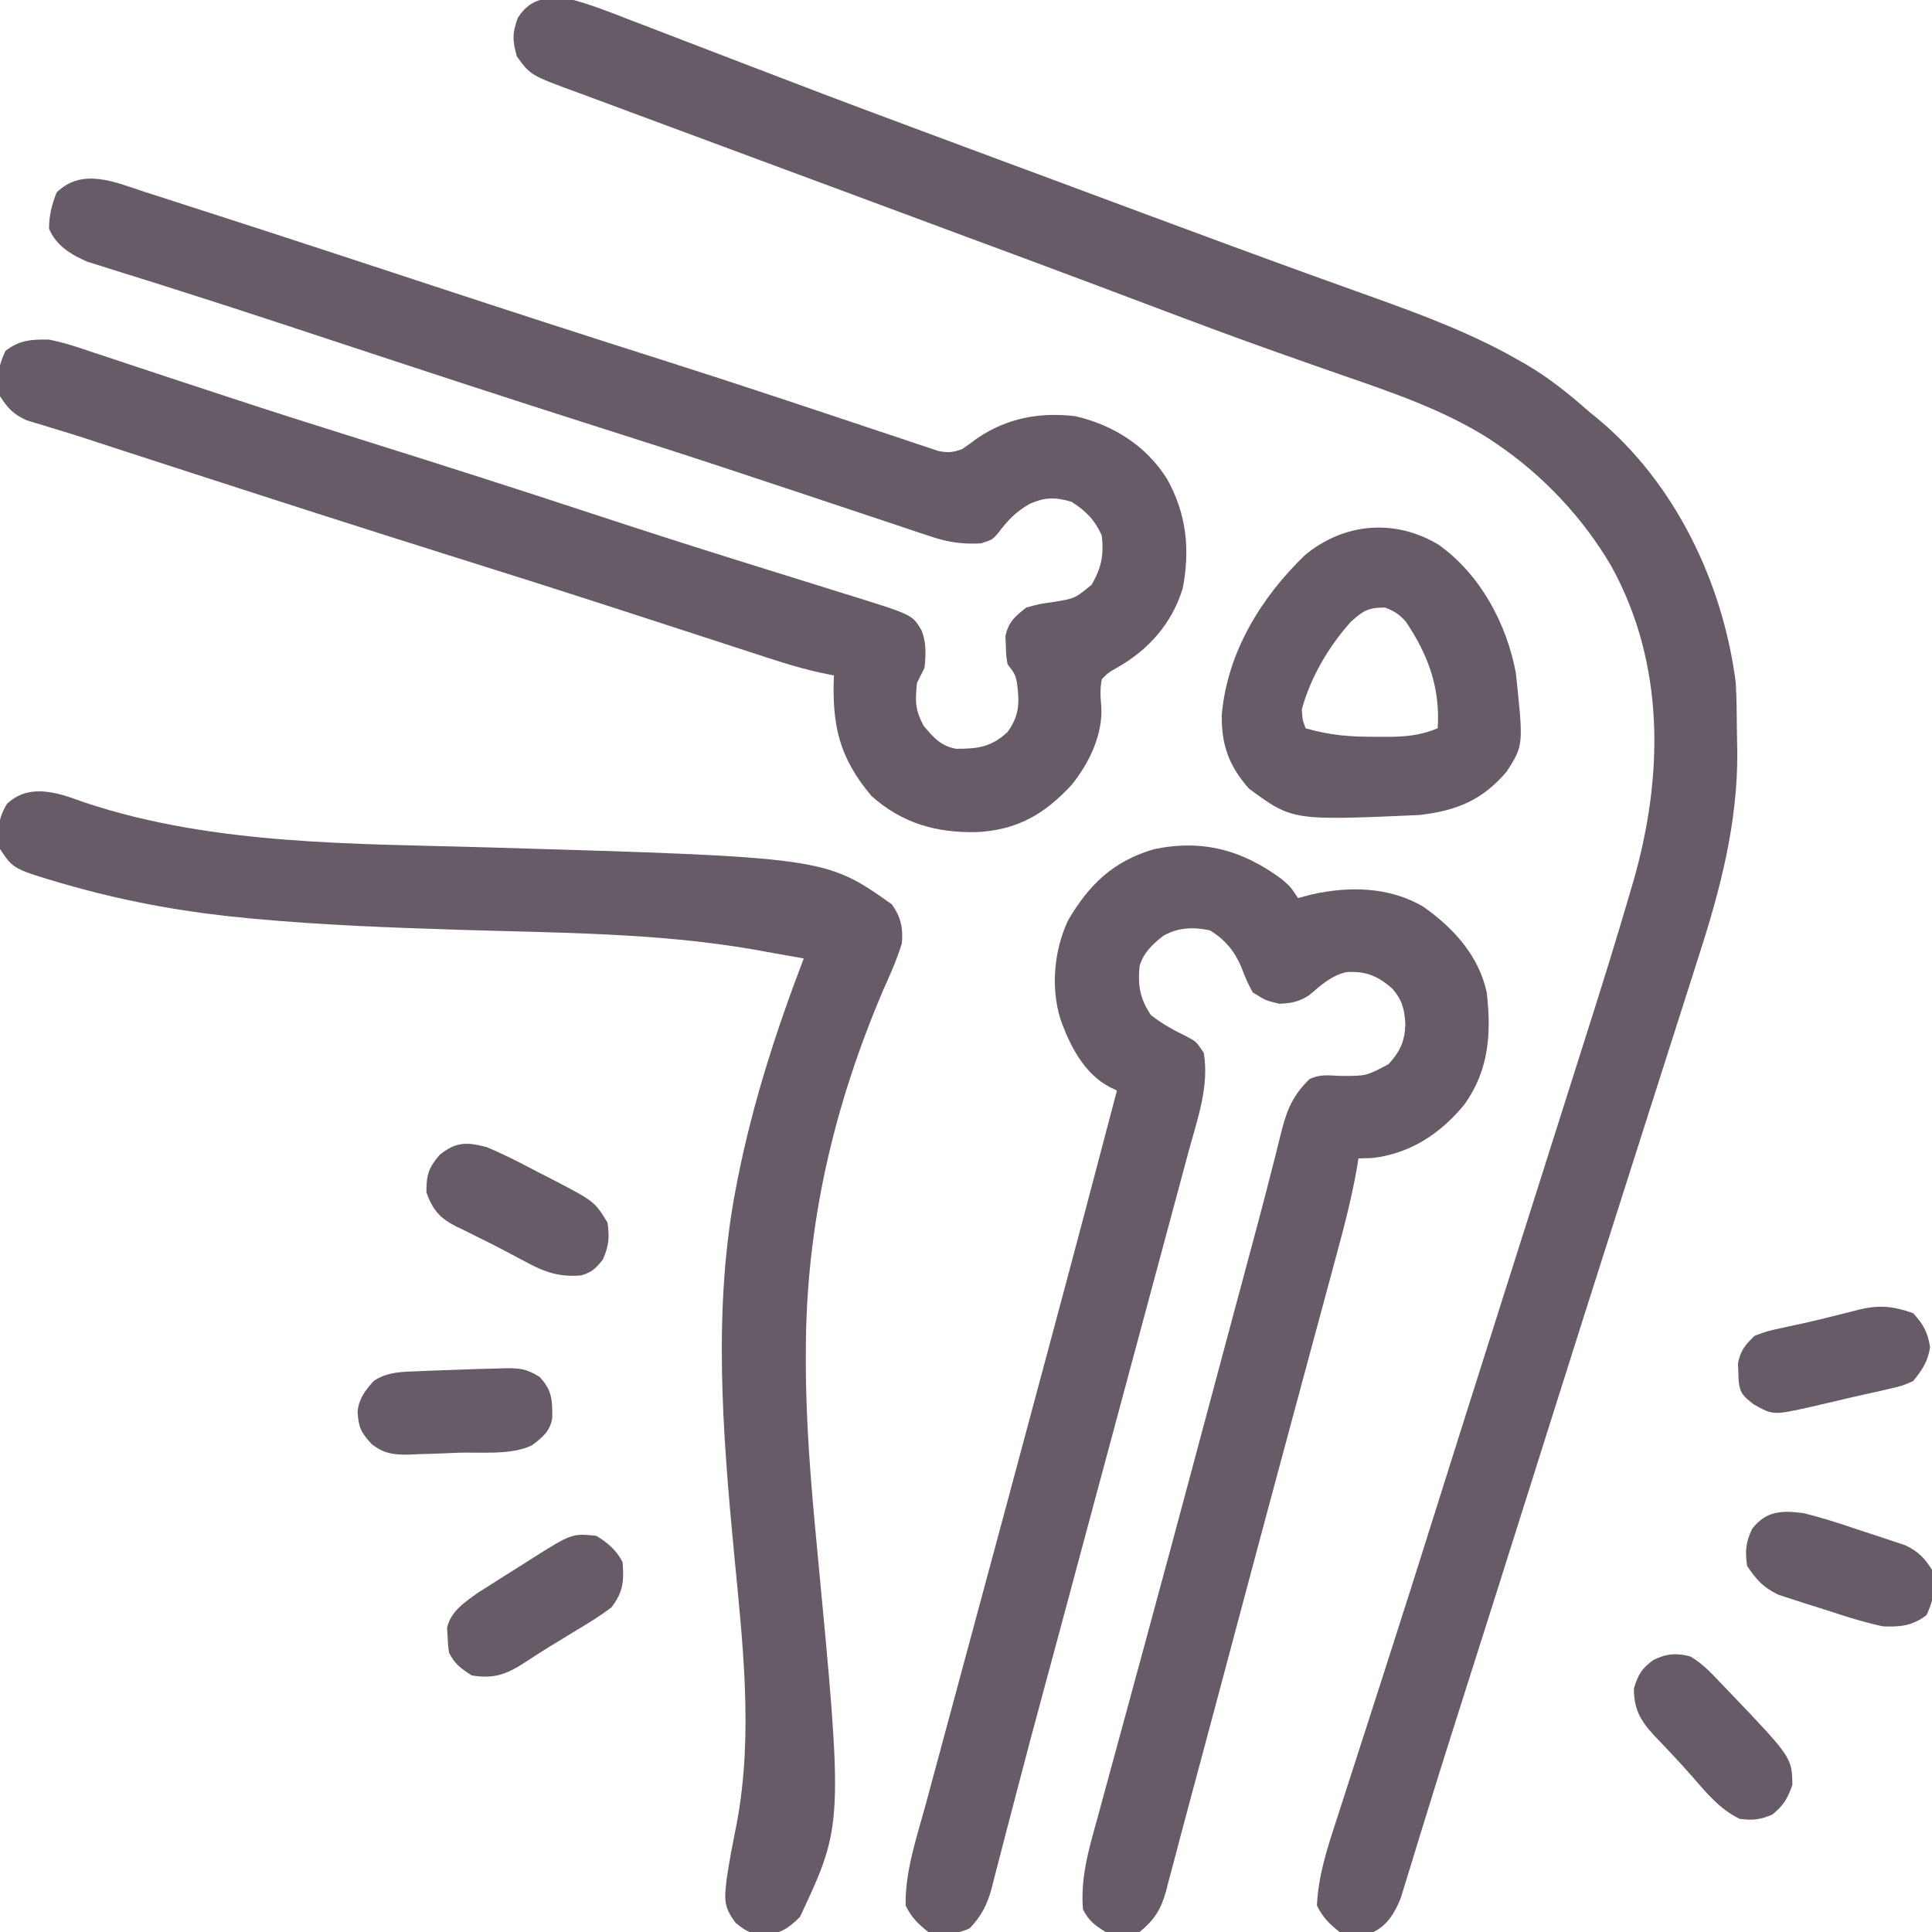
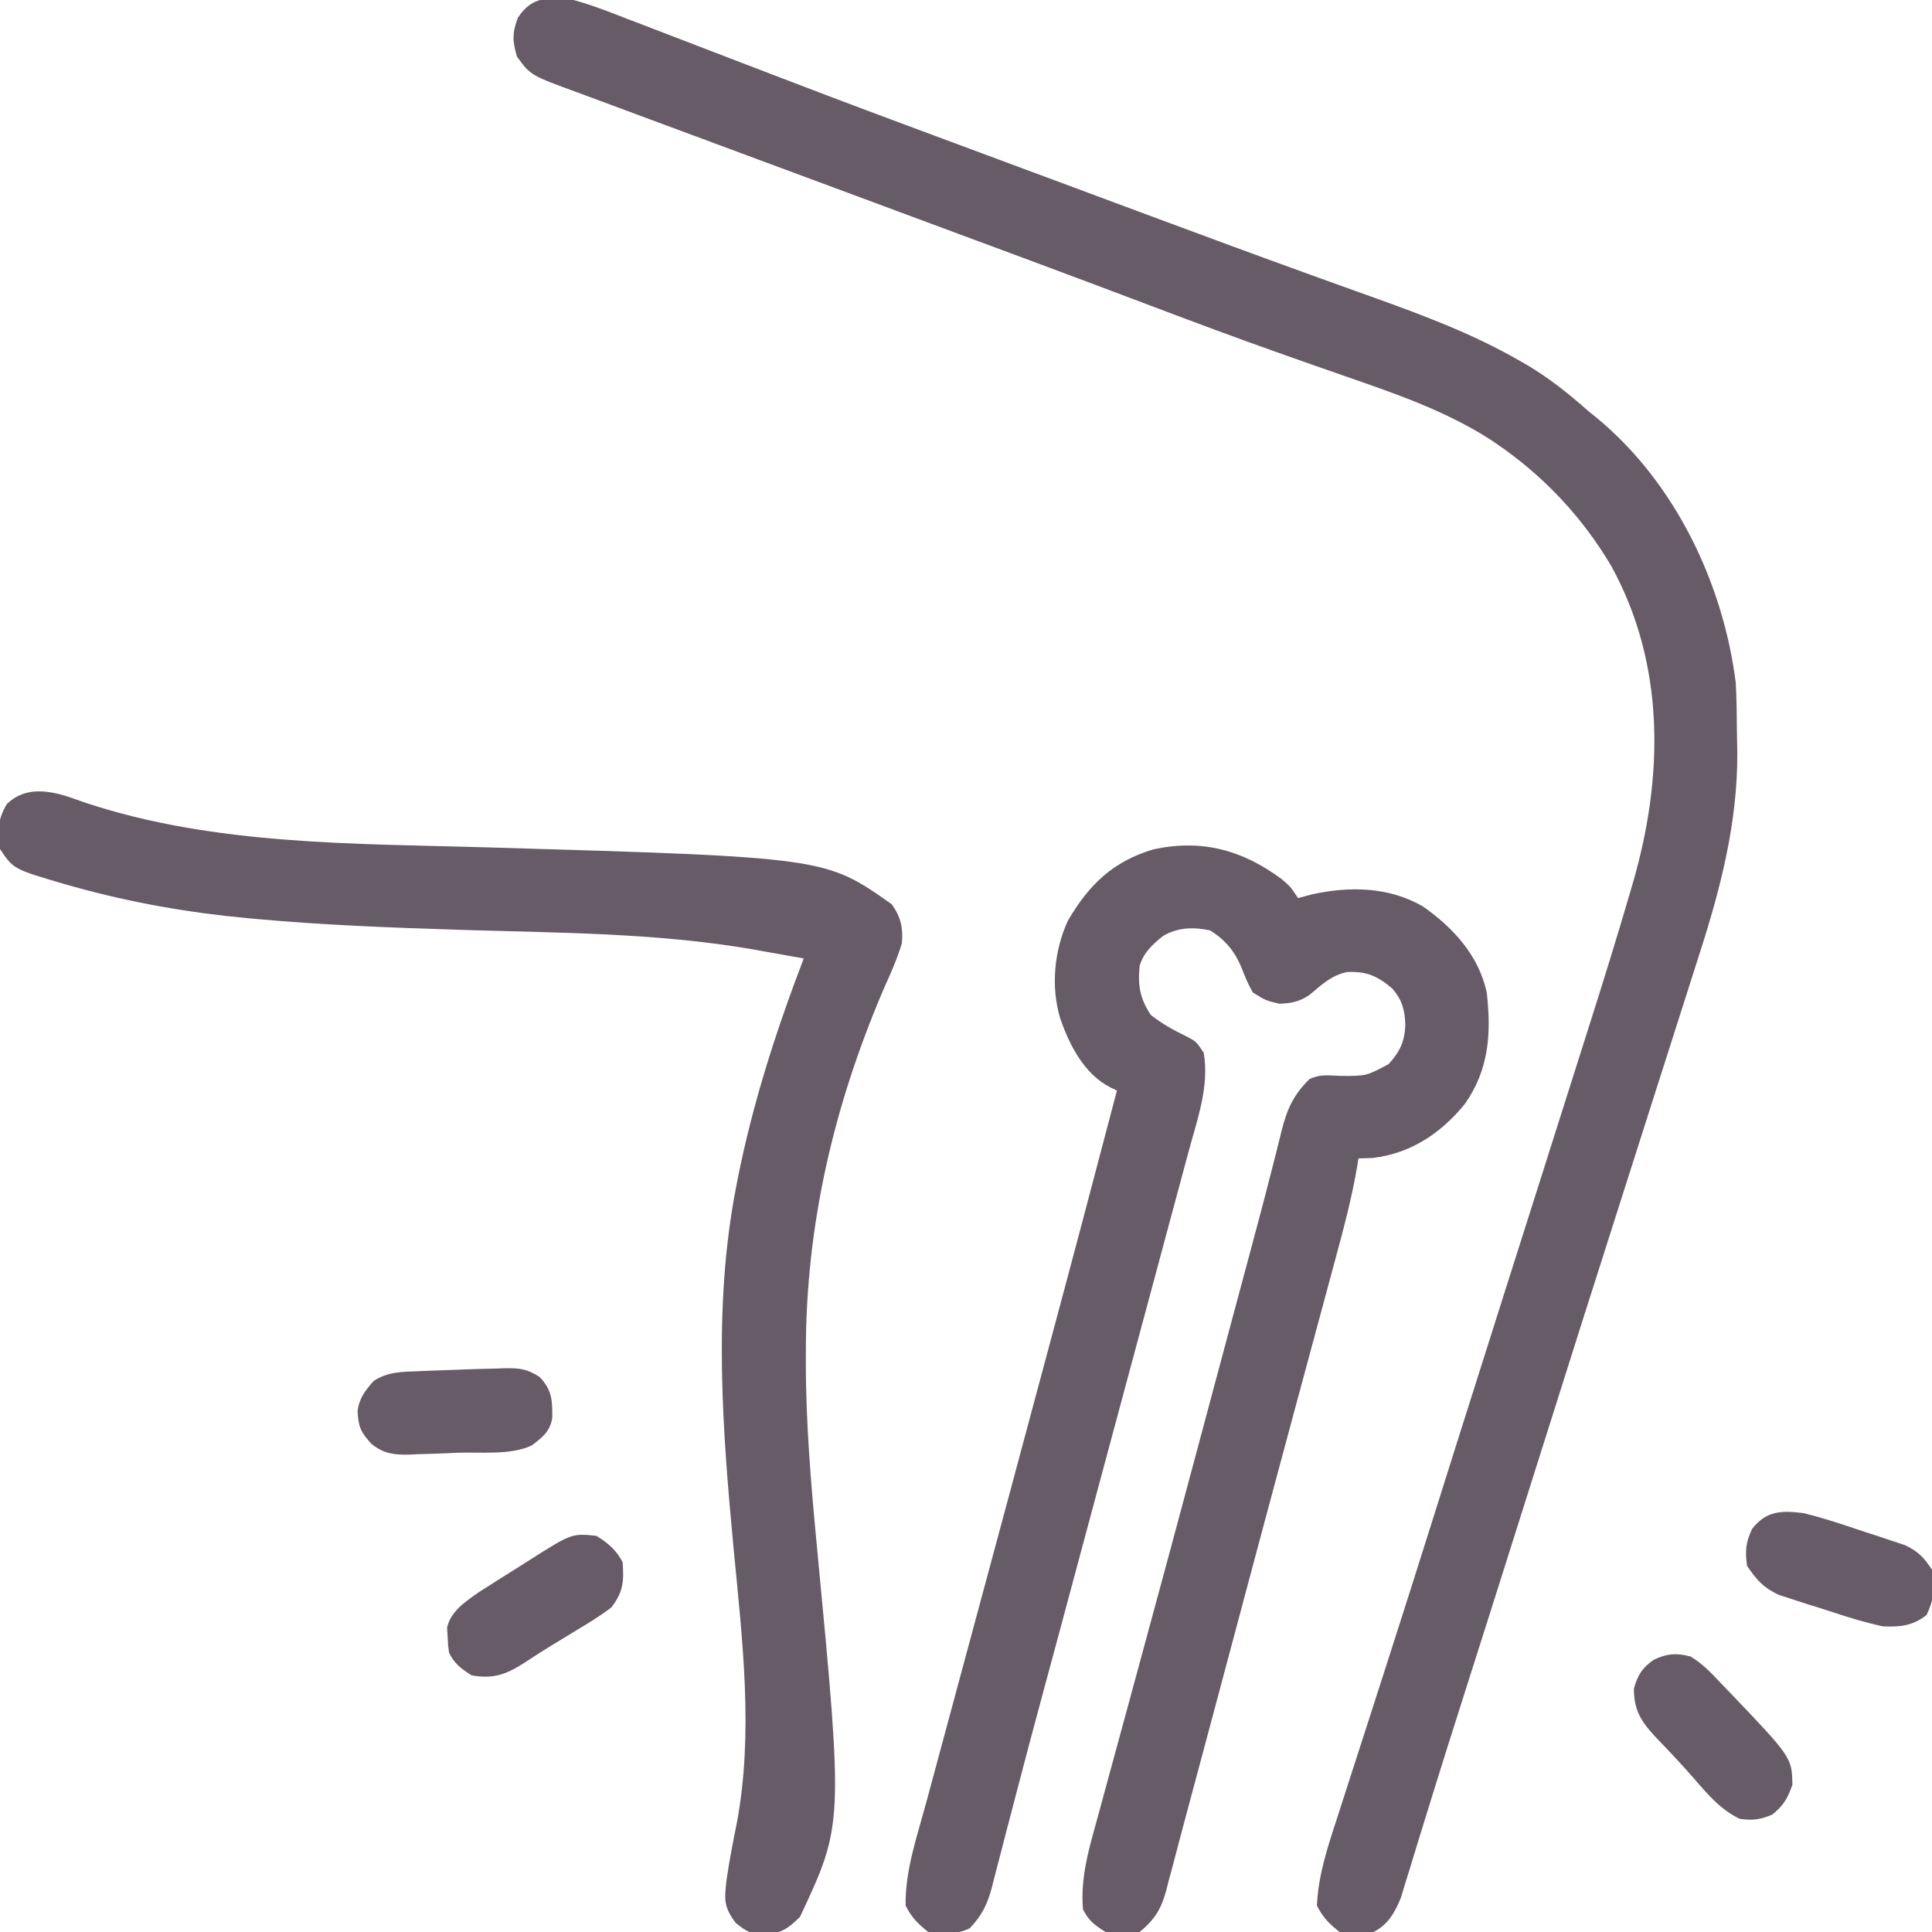
<svg xmlns="http://www.w3.org/2000/svg" width="125" height="125" viewBox="0 0 125 125" fill="none">
  <g clip-path="url(#clip0_104_2434)">
    <path d="M37.109 2.77981e-05C38.302 0.329 39.445 0.774 40.595 1.226C40.935 1.355 41.275 1.485 41.615 1.614C42.337 1.89 43.059 2.167 43.78 2.447C44.921 2.89 46.064 3.327 47.207 3.764C48.556 4.279 49.905 4.795 51.253 5.313C54.257 6.466 57.27 7.594 60.287 8.713C60.78 8.896 61.273 9.079 61.765 9.262C62.772 9.637 63.779 10.011 64.786 10.385C65.936 10.812 67.085 11.239 68.234 11.666C70.02 12.331 71.806 12.994 73.591 13.658C73.917 13.779 74.243 13.9 74.568 14.021C77.959 15.28 81.351 16.537 84.754 17.766C85.001 17.855 85.249 17.945 85.503 18.037C86.632 18.445 87.762 18.851 88.892 19.254C92.078 20.397 95.277 21.598 98.221 23.285C98.381 23.376 98.542 23.467 98.707 23.561C100.195 24.431 101.495 25.469 102.783 26.611C102.967 26.761 103.151 26.91 103.341 27.063C108.391 31.249 111.492 37.749 112.305 44.19C112.36 45.212 112.371 46.233 112.377 47.257C112.381 47.731 112.392 48.205 112.402 48.679C112.432 53.25 111.294 57.586 109.894 61.905C109.747 62.368 109.6 62.831 109.453 63.294C109.126 64.326 108.796 65.356 108.465 66.387C107.91 68.112 107.36 69.839 106.811 71.566C106.07 73.893 105.329 76.22 104.586 78.546C103.153 83.032 101.727 87.519 100.311 92.01C99.173 95.619 98.034 99.227 96.889 102.834C96.81 103.084 96.81 103.084 96.729 103.339C96.201 105.003 95.672 106.666 95.143 108.33C94.197 111.299 93.254 114.269 92.337 117.248C92.2 117.688 92.064 118.127 91.928 118.567C91.686 119.348 91.447 120.13 91.211 120.912C91.106 121.251 91.001 121.589 90.897 121.927C90.81 122.212 90.724 122.496 90.634 122.789C90.252 123.732 89.799 124.534 88.867 125C88.12 125.103 87.415 125.118 86.67 125C85.997 124.467 85.587 124.055 85.205 123.291C85.294 121.32 85.884 119.547 86.493 117.683C86.602 117.347 86.71 117.011 86.817 116.675C87.047 115.958 87.279 115.242 87.511 114.525C87.881 113.388 88.247 112.249 88.613 111.111C88.987 109.945 89.362 108.78 89.738 107.614C90.766 104.425 91.779 101.231 92.785 98.034C93.229 96.624 93.673 95.215 94.118 93.805C94.207 93.524 94.296 93.243 94.387 92.953C95.369 89.84 96.358 86.728 97.346 83.617C98.112 81.208 98.876 78.8 99.641 76.391C99.895 75.588 100.15 74.785 100.405 73.982C101.008 72.085 101.61 70.188 102.21 68.291C102.395 67.709 102.58 67.126 102.765 66.544C103.685 63.647 104.589 60.746 105.442 57.828C105.547 57.47 105.547 57.47 105.654 57.104C107.633 50.268 107.757 42.991 104.248 36.621C102.396 33.477 99.848 30.766 96.832 28.717C96.701 28.627 96.569 28.537 96.433 28.445C93.535 26.581 90.245 25.452 87.01 24.333C85.788 23.91 84.57 23.48 83.351 23.049C83.099 22.96 82.846 22.871 82.586 22.779C79.993 21.861 77.418 20.899 74.844 19.928C73.861 19.557 72.879 19.187 71.895 18.816C71.638 18.719 71.381 18.622 71.116 18.522C68.083 17.38 65.044 16.255 62.005 15.129C59.64 14.253 57.277 13.373 54.913 12.494C52.983 11.776 51.053 11.06 49.122 10.346C47.346 9.689 45.571 9.03 43.797 8.369C42.859 8.019 41.922 7.67 40.982 7.325C40.106 7.003 39.232 6.677 38.358 6.349C38.038 6.23 37.718 6.111 37.397 5.994C34.333 4.875 34.333 4.875 33.447 3.662C33.152 2.646 33.134 2.137 33.508 1.144C34.434 -0.277 35.566 -0.194 37.109 2.77981e-05Z" fill="#665B66" />
-     <path d="M9.368 12.417C9.594 12.489 9.82 12.562 10.052 12.636C10.807 12.878 11.56 13.122 12.314 13.367C12.854 13.54 13.393 13.714 13.933 13.888C18.663 15.413 23.385 16.966 28.106 18.52C32.914 20.102 37.729 21.663 42.553 23.195C45.204 24.038 47.849 24.896 50.488 25.773C50.984 25.938 51.48 26.102 51.976 26.267C52.304 26.375 52.632 26.484 52.96 26.593C53.122 26.646 53.283 26.7 53.45 26.755C54.407 27.072 55.364 27.392 56.321 27.714C57.052 27.959 57.784 28.201 58.516 28.443C58.914 28.579 58.914 28.579 59.321 28.717C59.566 28.797 59.81 28.878 60.062 28.961C60.275 29.032 60.487 29.103 60.706 29.176C61.33 29.308 61.663 29.271 62.256 29.053C62.588 28.829 62.913 28.594 63.233 28.351C65.152 27.047 67.284 26.653 69.574 26.927C72.042 27.504 74.152 28.84 75.501 30.975C76.766 33.236 77.013 35.535 76.518 38.086C75.812 40.355 74.305 42.056 72.25 43.213C71.696 43.527 71.696 43.527 71.289 43.945C71.16 44.575 71.197 45.101 71.256 45.74C71.35 47.563 70.459 49.387 69.336 50.781C67.568 52.692 65.802 53.707 63.194 53.837C60.579 53.889 58.394 53.28 56.397 51.514C54.288 49.022 53.821 46.914 53.955 43.701C53.658 43.642 53.362 43.582 53.056 43.52C51.526 43.179 50.05 42.687 48.561 42.198C48.247 42.096 47.933 41.994 47.619 41.892C46.948 41.674 46.278 41.456 45.608 41.237C43.806 40.649 42.004 40.065 40.201 39.48C39.926 39.391 39.926 39.391 39.646 39.3C36.111 38.154 32.568 37.032 29.022 35.919C23.561 34.203 18.111 32.451 12.665 30.685C12.476 30.624 12.287 30.563 12.092 30.5C10.828 30.09 9.563 29.68 8.299 29.269C8.138 29.217 7.978 29.165 7.813 29.111C7.054 28.865 6.297 28.618 5.54 28.368C4.905 28.163 4.271 27.965 3.632 27.774C3.466 27.722 3.3 27.671 3.129 27.618C2.668 27.476 2.206 27.338 1.744 27.2C0.872 26.809 0.515 26.431 3.38927e-05 25.635C-0.247 24.574 -0.116 23.68 0.351 22.705C1.252 22.002 2.045 21.949 3.174 21.973C4.162 22.168 5.098 22.483 6.05 22.809C6.329 22.9 6.607 22.992 6.895 23.086C7.654 23.335 8.411 23.588 9.169 23.843C9.972 24.112 10.777 24.376 11.581 24.64C11.911 24.748 12.241 24.856 12.571 24.965C12.818 25.046 12.818 25.046 13.069 25.128C13.574 25.294 14.078 25.461 14.582 25.627C17.653 26.642 20.736 27.616 23.823 28.583C28.624 30.088 33.414 31.622 38.194 33.195C41.199 34.184 44.209 35.153 47.227 36.099C47.548 36.199 47.869 36.3 48.191 36.401C49.747 36.889 51.304 37.374 52.862 37.857C53.428 38.034 53.993 38.211 54.559 38.387C54.815 38.466 55.071 38.545 55.336 38.626C59.029 39.785 59.029 39.785 59.618 40.772C59.942 41.577 59.907 42.358 59.815 43.213C59.652 43.538 59.489 43.864 59.326 44.189C59.212 45.365 59.199 45.901 59.753 46.951C60.387 47.708 60.863 48.264 61.857 48.446C63.246 48.448 64.122 48.349 65.186 47.363C65.967 46.279 65.965 45.472 65.801 44.202C65.686 43.631 65.686 43.631 65.186 42.969C65.095 42.406 65.095 42.406 65.079 41.779C65.069 41.573 65.059 41.367 65.049 41.155C65.251 40.229 65.667 39.883 66.406 39.307C67.23 39.079 67.23 39.079 68.115 38.956C69.553 38.721 69.553 38.721 70.633 37.827C71.261 36.734 71.423 35.928 71.289 34.668C70.855 33.661 70.258 33.058 69.336 32.471C68.3 32.158 67.61 32.161 66.635 32.593C65.73 33.093 65.147 33.726 64.532 34.549C64.209 34.912 64.209 34.912 63.477 35.156C62.275 35.221 61.336 35.083 60.199 34.703C59.895 34.603 59.592 34.503 59.28 34.4C58.95 34.288 58.621 34.177 58.291 34.065C57.945 33.95 57.598 33.835 57.251 33.72C56.511 33.475 55.773 33.228 55.035 32.98C53.866 32.588 52.696 32.199 51.526 31.811C51.331 31.747 51.136 31.682 50.935 31.615C50.541 31.485 50.148 31.354 49.754 31.224C49.163 31.028 48.573 30.831 47.982 30.635C44.869 29.601 41.747 28.595 38.62 27.603C32.762 25.742 26.923 23.821 21.087 21.893C20.334 21.645 19.582 21.397 18.83 21.149C18.648 21.088 18.465 21.028 18.276 20.966C15.985 20.21 13.69 19.465 11.39 18.738C10.927 18.591 10.464 18.444 10.001 18.296C9.194 18.04 8.386 17.788 7.577 17.539C7.23 17.429 6.883 17.319 6.536 17.209C6.248 17.12 5.96 17.03 5.663 16.939C4.606 16.482 3.637 15.901 3.174 14.801C3.174 13.93 3.347 13.263 3.662 12.451C5.342 10.826 7.424 11.784 9.368 12.417Z" fill="#665B66" />
    <path d="M82.939 56.888C83.496 57.373 83.496 57.373 83.984 58.105C84.287 58.025 84.589 57.944 84.9 57.861C87.338 57.329 89.88 57.375 92.078 58.656C94.039 60.037 95.672 61.821 96.191 64.209C96.496 66.864 96.338 69.212 94.764 71.439C93.217 73.333 91.271 74.63 88.806 74.921C88.504 74.931 88.202 74.941 87.891 74.951C87.856 75.174 87.856 75.174 87.82 75.401C87.469 77.483 86.93 79.506 86.377 81.54C86.273 81.928 86.168 82.316 86.064 82.703C85.84 83.535 85.616 84.366 85.391 85.197C85.033 86.519 84.676 87.84 84.32 89.162C84.197 89.618 84.075 90.073 83.952 90.529C83.89 90.757 83.829 90.986 83.765 91.221C83.576 91.925 83.386 92.629 83.196 93.332C82.285 96.71 81.38 100.09 80.478 103.47C80.35 103.947 80.223 104.424 80.096 104.902C79.603 106.746 79.112 108.59 78.62 110.434C78.025 112.668 77.428 114.901 76.825 117.133C76.536 118.201 76.254 119.271 75.975 120.342C75.85 120.807 75.725 121.272 75.6 121.738C75.55 121.935 75.5 122.133 75.449 122.337C75.121 123.528 74.689 124.219 73.731 125C72.977 125.208 72.297 125.154 71.533 125C70.832 124.562 70.437 124.272 70.068 123.535C69.894 121.448 70.468 119.568 71.02 117.577C71.124 117.196 71.227 116.815 71.329 116.434C71.552 115.611 71.776 114.79 72.001 113.968C72.362 112.654 72.719 111.338 73.076 110.023C73.457 108.618 73.838 107.214 74.22 105.809C75.205 102.191 76.18 98.57 77.149 94.948C77.22 94.683 77.291 94.419 77.364 94.146C77.718 92.824 78.072 91.501 78.426 90.179C78.834 88.653 79.243 87.127 79.652 85.601C79.716 85.359 79.781 85.118 79.848 84.869C80.161 83.7 80.475 82.532 80.789 81.365C81.306 79.444 81.819 77.523 82.307 75.595C82.383 75.297 82.46 75 82.538 74.693C82.673 74.168 82.804 73.642 82.931 73.115C83.29 71.722 83.686 70.841 84.717 69.824C85.404 69.481 85.966 69.584 86.731 69.611C88.398 69.619 88.398 69.619 89.844 68.848C90.598 68.014 90.885 67.374 90.927 66.269C90.877 65.314 90.725 64.708 90.088 63.965C89.128 63.139 88.389 62.828 87.147 62.892C86.157 63.092 85.468 63.743 84.717 64.377C84.044 64.819 83.569 64.91 82.764 64.941C81.879 64.728 81.879 64.728 81.055 64.209C80.747 63.677 80.531 63.144 80.312 62.571C79.879 61.536 79.255 60.794 78.293 60.196C77.21 59.969 76.21 59.993 75.25 60.558C74.554 61.109 73.983 61.643 73.731 62.5C73.612 63.775 73.749 64.603 74.463 65.674C75.187 66.237 75.896 66.635 76.721 67.032C77.393 67.383 77.393 67.383 77.881 68.115C78.251 70.247 77.478 72.393 76.921 74.43C76.817 74.818 76.713 75.207 76.609 75.595C76.328 76.651 76.042 77.705 75.756 78.76C75.453 79.878 75.154 80.998 74.854 82.118C74.343 84.025 73.829 85.933 73.314 87.84C72.57 90.594 71.83 93.349 71.091 96.104C70.242 99.269 69.393 102.434 68.541 105.599C68.48 105.824 68.42 106.049 68.357 106.281C68.059 107.388 67.76 108.495 67.461 109.602C66.916 111.62 66.375 113.638 65.85 115.661C65.607 116.592 65.363 117.524 65.119 118.455C65.004 118.896 64.89 119.337 64.777 119.779C64.621 120.388 64.462 120.995 64.302 121.603C64.235 121.871 64.235 121.871 64.167 122.144C63.88 123.216 63.512 123.952 62.744 124.756C61.896 125.18 60.983 125.147 60.059 125C59.386 124.467 58.976 124.055 58.594 123.291C58.554 121.06 59.32 118.853 59.901 116.722C60.012 116.31 60.123 115.897 60.234 115.485C60.471 114.601 60.71 113.718 60.95 112.835C61.33 111.435 61.707 110.033 62.084 108.631C62.609 106.681 63.136 104.732 63.662 102.782C64.721 98.864 65.773 94.943 66.824 91.023C67.157 89.78 67.491 88.538 67.825 87.295C69.324 81.721 70.802 76.141 72.266 70.557C72.037 70.448 72.037 70.448 71.805 70.337C70.139 69.468 69.2 67.624 68.604 65.918C67.978 63.874 68.2 61.495 69.092 59.57C70.46 57.222 72.025 55.723 74.646 54.947C77.788 54.285 80.376 54.991 82.939 56.888Z" fill="#665B66" />
    <path d="M4.443 51.556C4.809 51.682 5.174 51.811 5.539 51.941C13.879 54.706 22.975 54.573 31.671 54.829C53.4 55.47 53.4 55.47 57.701 58.51C58.287 59.339 58.441 60.043 58.35 61.035C58.033 62.08 57.59 63.061 57.144 64.056C53.944 71.553 52.142 79.246 52.139 87.402C52.139 87.609 52.138 87.816 52.137 88.03C52.133 92.07 52.473 96.063 52.856 100.082C54.567 118.039 54.567 118.039 51.758 124.023C51.019 124.756 50.489 125.139 49.438 125.137C48.535 125.1 48.357 125.014 47.607 124.42C46.809 123.372 46.868 122.895 47.008 121.627C47.185 120.385 47.43 119.157 47.676 117.927C48.754 112.157 48.04 106.188 47.485 100.403C46.748 92.642 46.119 84.62 47.607 76.904C47.651 76.68 47.694 76.456 47.738 76.225C48.712 71.342 50.226 66.655 52.002 62.012C51.143 61.855 50.283 61.704 49.423 61.554C49.191 61.511 48.958 61.469 48.719 61.425C42.435 60.341 35.997 60.356 29.64 60.156C25.26 60.017 20.892 59.854 16.527 59.452C16.363 59.437 16.2 59.422 16.031 59.407C12.199 59.05 8.498 58.406 4.791 57.373C4.48 57.286 4.48 57.286 4.162 57.198C0.864 56.228 0.864 56.228 -5.54696e-05 54.932C-0.181 53.81 -0.149 52.973 0.458 52.002C1.605 50.922 3.026 51.105 4.443 51.556Z" fill="#665B66" />
-     <path d="M93.096 35.255C95.772 37.179 97.467 40.315 98.075 43.535C98.573 48.217 98.573 48.217 97.491 49.91C95.913 51.782 94.201 52.468 91.797 52.734C83.613 53.091 83.613 53.091 80.811 51.026C79.516 49.572 79.011 48.178 79.051 46.227C79.405 42.215 81.58 38.667 84.427 35.919C86.977 33.804 90.283 33.551 93.096 35.255ZM87.387 40.242C85.972 41.826 84.78 43.841 84.228 45.898C84.274 46.6 84.274 46.6 84.473 47.119C86.017 47.575 87.414 47.682 89.02 47.669C89.243 47.67 89.467 47.672 89.697 47.674C90.901 47.671 91.889 47.592 93.018 47.119C93.191 44.52 92.404 42.366 90.958 40.22C90.528 39.742 90.202 39.528 89.6 39.307C88.511 39.307 88.175 39.527 87.387 40.242Z" fill="#665B66" />
    <path d="M109.375 107.178C110.146 107.628 110.715 108.243 111.328 108.887C111.461 109.026 111.595 109.164 111.732 109.307C115.936 113.701 115.936 113.701 115.967 115.478C115.662 116.358 115.392 116.815 114.67 117.401C113.875 117.734 113.404 117.798 112.549 117.676C111.261 117.046 110.434 116.028 109.501 114.957C109.063 114.458 108.622 113.972 108.166 113.49C108.045 113.361 107.924 113.233 107.799 113.1C107.563 112.85 107.326 112.601 107.087 112.353C106.159 111.361 105.713 110.62 105.713 109.253C105.964 108.373 106.231 107.932 106.982 107.396C107.805 106.987 108.511 106.932 109.375 107.178Z" fill="#665B66" />
-     <path d="M31.494 74.219C32.486 74.635 33.44 75.114 34.391 75.617C34.835 75.851 35.283 76.078 35.731 76.305C38.464 77.73 38.464 77.73 39.307 79.102C39.442 80.063 39.395 80.612 39.002 81.497C38.536 82.08 38.307 82.303 37.598 82.52C36.202 82.635 35.263 82.32 34.058 81.665C33.891 81.577 33.724 81.49 33.552 81.399C33.203 81.216 32.856 81.031 32.508 80.844C31.99 80.571 31.467 80.311 30.94 80.053C30.611 79.889 30.282 79.724 29.953 79.559C29.8 79.486 29.646 79.413 29.489 79.338C28.429 78.793 27.993 78.263 27.588 77.148C27.588 76.041 27.706 75.588 28.427 74.738C29.479 73.865 30.2 73.879 31.494 74.219Z" fill="#665B66" />
    <path d="M38.574 99.365C39.301 99.798 39.899 100.307 40.283 101.074C40.377 102.322 40.321 103.013 39.551 104.004C38.846 104.542 38.097 104.997 37.338 105.453C37.024 105.646 37.024 105.646 36.703 105.842C36.29 106.095 35.877 106.346 35.463 106.596C35.013 106.872 34.572 107.159 34.132 107.45C32.863 108.283 32.043 108.657 30.518 108.398C29.831 107.961 29.417 107.661 29.053 106.934C28.986 106.448 28.986 106.448 28.961 105.881C28.949 105.695 28.937 105.51 28.925 105.319C29.161 104.242 30.099 103.64 30.965 103.022C31.211 102.867 31.457 102.711 31.711 102.551C31.98 102.379 32.249 102.208 32.526 102.032C32.808 101.855 33.09 101.678 33.371 101.501C33.655 101.321 33.94 101.14 34.224 100.96C36.991 99.207 36.991 99.207 38.574 99.365Z" fill="#665B66" />
    <path d="M116.699 97.9C117.798 98.174 118.869 98.511 119.941 98.876C120.439 99.045 120.94 99.206 121.441 99.367C121.762 99.473 122.083 99.581 122.403 99.689C122.691 99.784 122.979 99.88 123.275 99.979C124.119 100.388 124.491 100.783 125 101.562C125.247 102.623 125.116 103.517 124.649 104.492C123.749 105.194 122.936 105.274 121.826 105.225C120.69 104.98 119.596 104.648 118.494 104.28C117.981 104.111 117.465 103.951 116.948 103.792C116.617 103.685 116.286 103.577 115.955 103.469C115.659 103.373 115.362 103.277 115.056 103.177C114.053 102.682 113.669 102.236 113.037 101.318C112.901 100.349 112.944 99.809 113.358 98.923C114.282 97.725 115.297 97.723 116.699 97.9Z" fill="#665B66" />
-     <path d="M123.779 84.961C124.446 85.695 124.715 86.183 124.878 87.158C124.719 88.112 124.387 88.604 123.779 89.356C123.037 89.678 123.037 89.678 122.162 89.874C122.004 89.911 121.847 89.948 121.685 89.986C121.345 90.064 121.004 90.14 120.663 90.214C120.09 90.338 119.521 90.472 118.951 90.609C118.561 90.7 118.172 90.791 117.783 90.881C117.6 90.924 117.417 90.967 117.228 91.011C114.72 91.57 114.72 91.57 113.449 90.851C112.792 90.331 112.588 90.168 112.491 89.358C112.485 89.171 112.479 88.984 112.472 88.791C112.463 88.606 112.454 88.42 112.445 88.229C112.595 87.387 112.912 87.017 113.525 86.426C114.321 86.127 114.321 86.127 115.265 85.922C115.519 85.866 115.519 85.866 115.777 85.809C116.139 85.729 116.502 85.65 116.864 85.574C117.446 85.446 118.021 85.302 118.597 85.155C118.982 85.059 119.366 84.964 119.751 84.869C119.929 84.823 120.107 84.776 120.29 84.727C121.607 84.417 122.497 84.511 123.779 84.961Z" fill="#665B66" />
    <path d="M30.18 88.598C30.806 88.575 31.432 88.559 32.059 88.547C32.349 88.536 32.349 88.536 32.646 88.525C33.615 88.515 34.067 88.552 34.907 89.085C35.723 89.936 35.74 90.592 35.732 91.733C35.593 92.609 35.107 92.985 34.424 93.506C33.088 94.174 31.025 93.935 29.541 93.994C29.331 94.004 29.12 94.014 28.903 94.024C28.282 94.052 27.66 94.07 27.038 94.086C26.847 94.095 26.655 94.104 26.458 94.114C25.473 94.128 24.844 94.054 24.053 93.438C23.334 92.662 23.191 92.322 23.135 91.308C23.235 90.468 23.622 89.977 24.17 89.355C25.069 88.739 26.06 88.757 27.115 88.715C27.306 88.706 27.497 88.698 27.693 88.689C28.522 88.655 29.352 88.63 30.18 88.598Z" fill="#665B66" />
  </g>
  <defs>
    <clipPath id="clip0_104_2434">
      <rect width="125" height="125" fill="white" />
    </clipPath>
  </defs>
</svg>